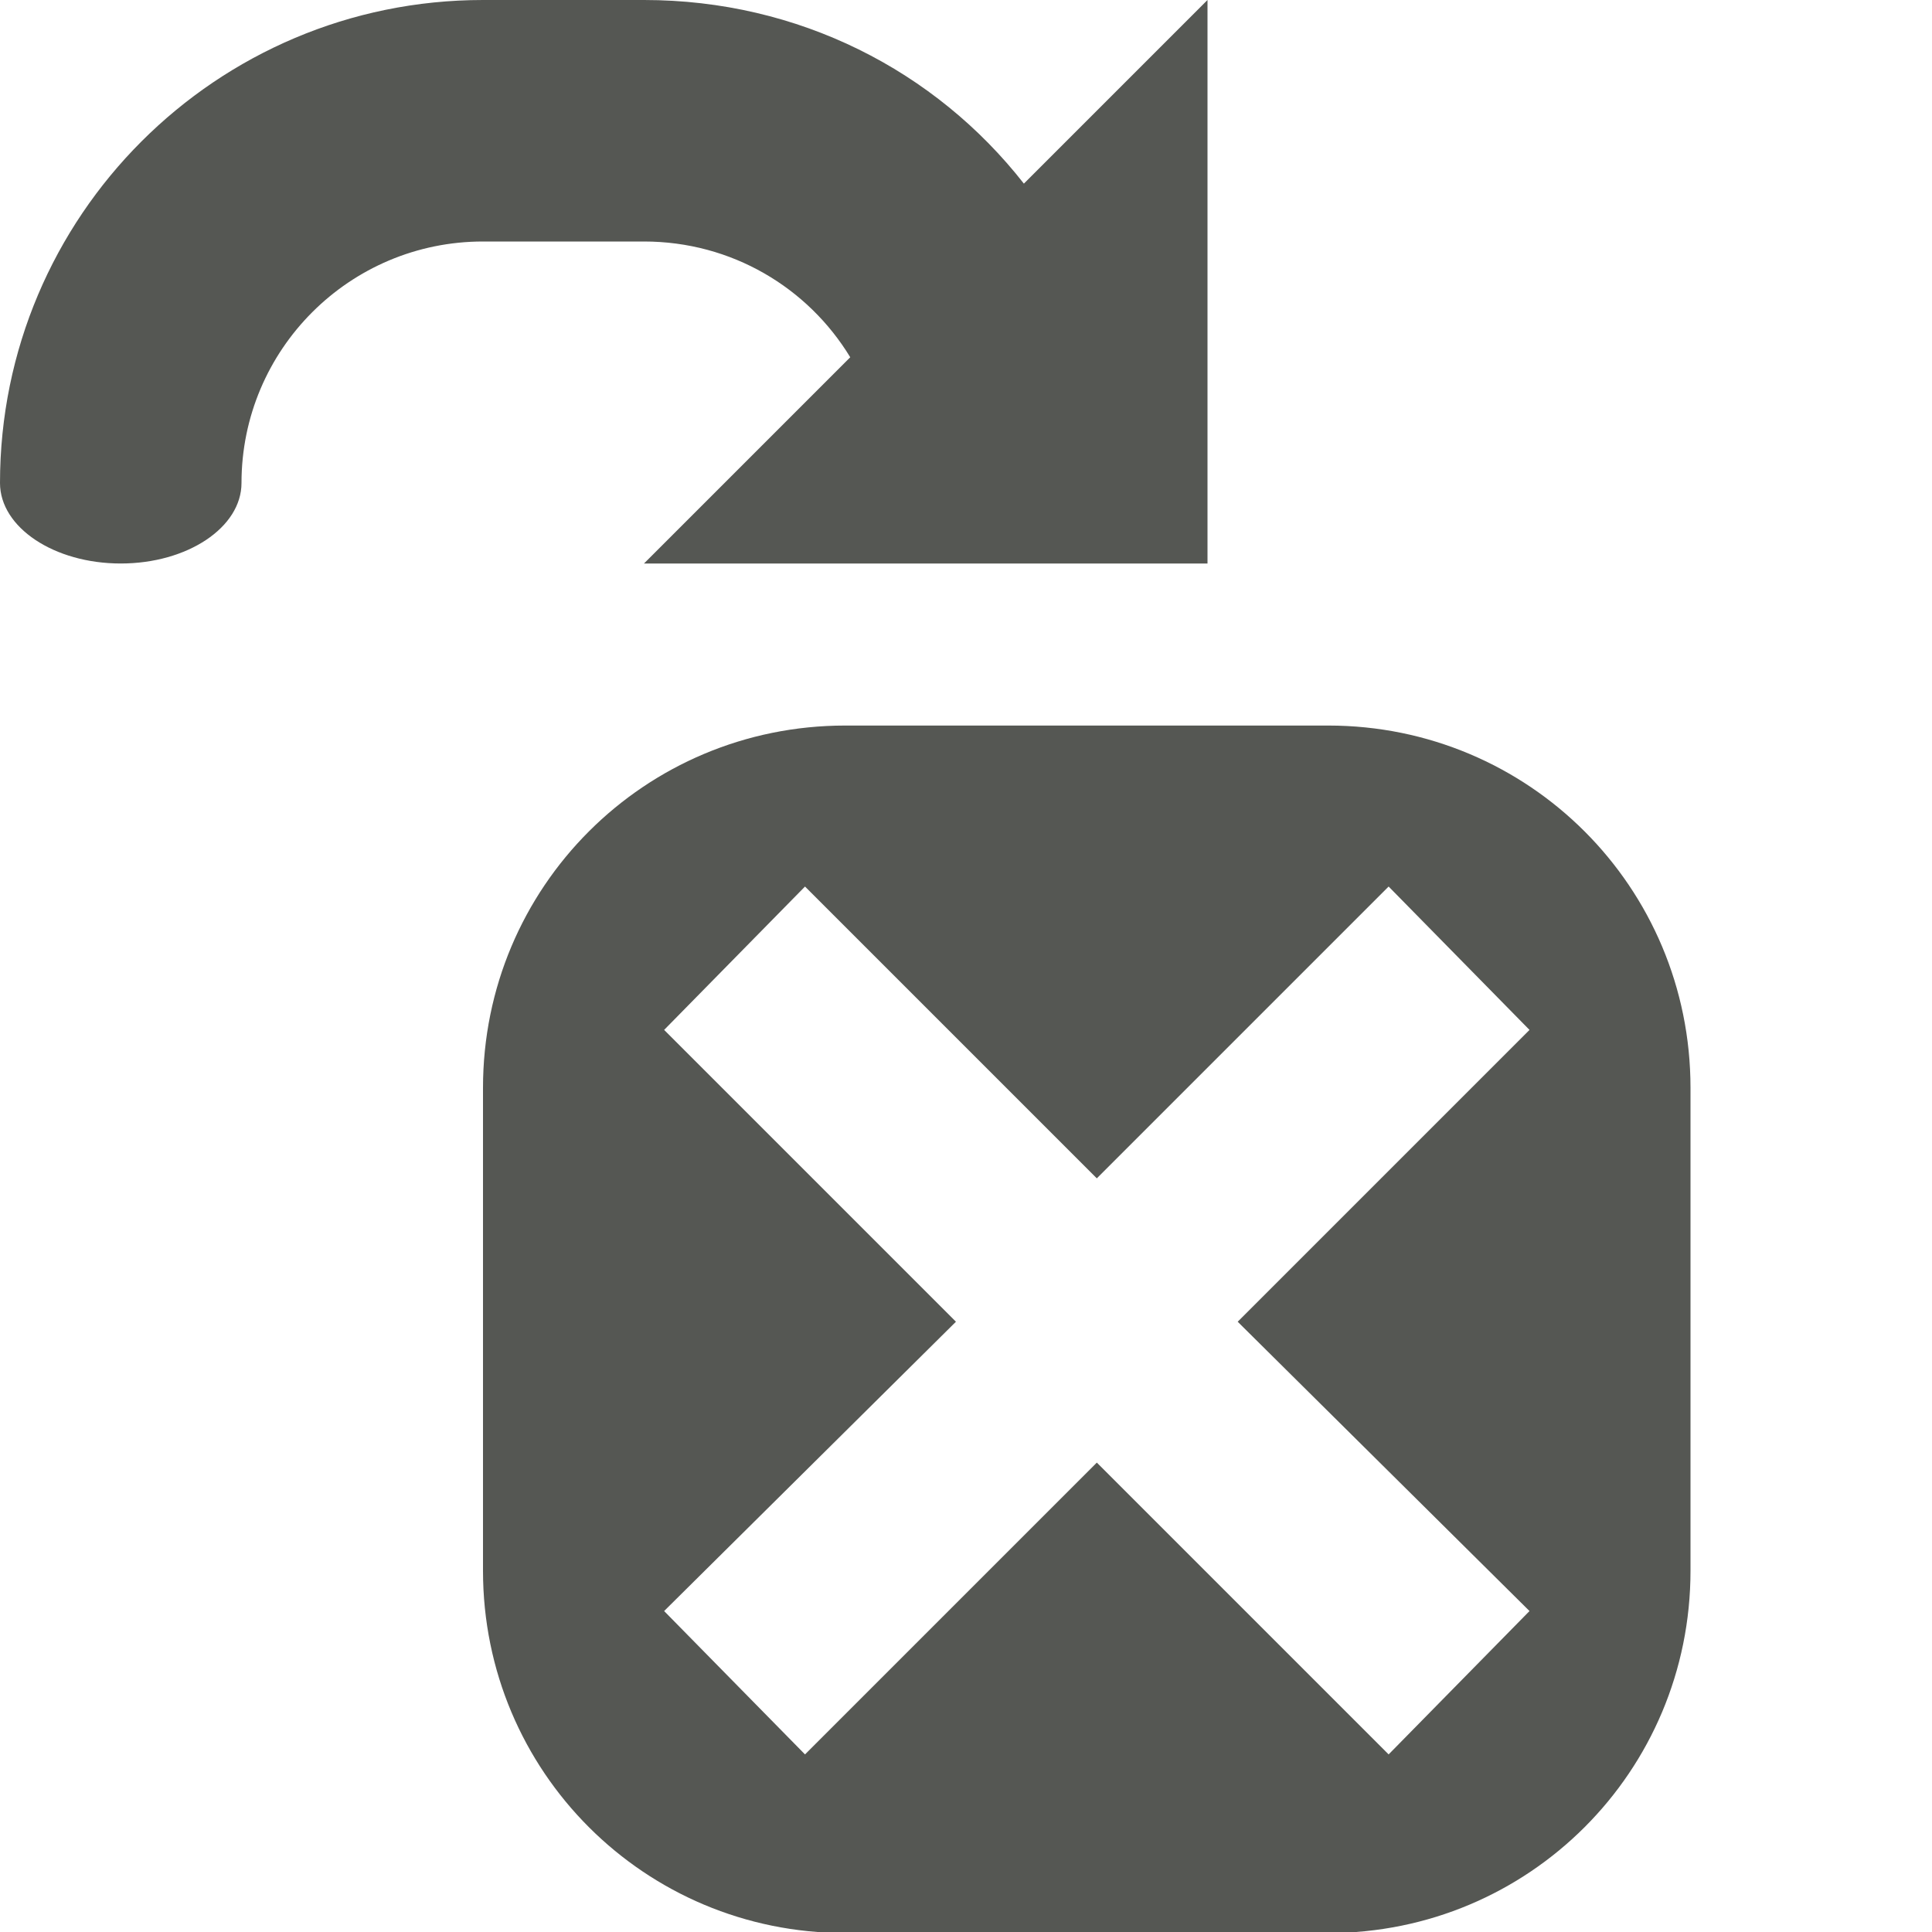
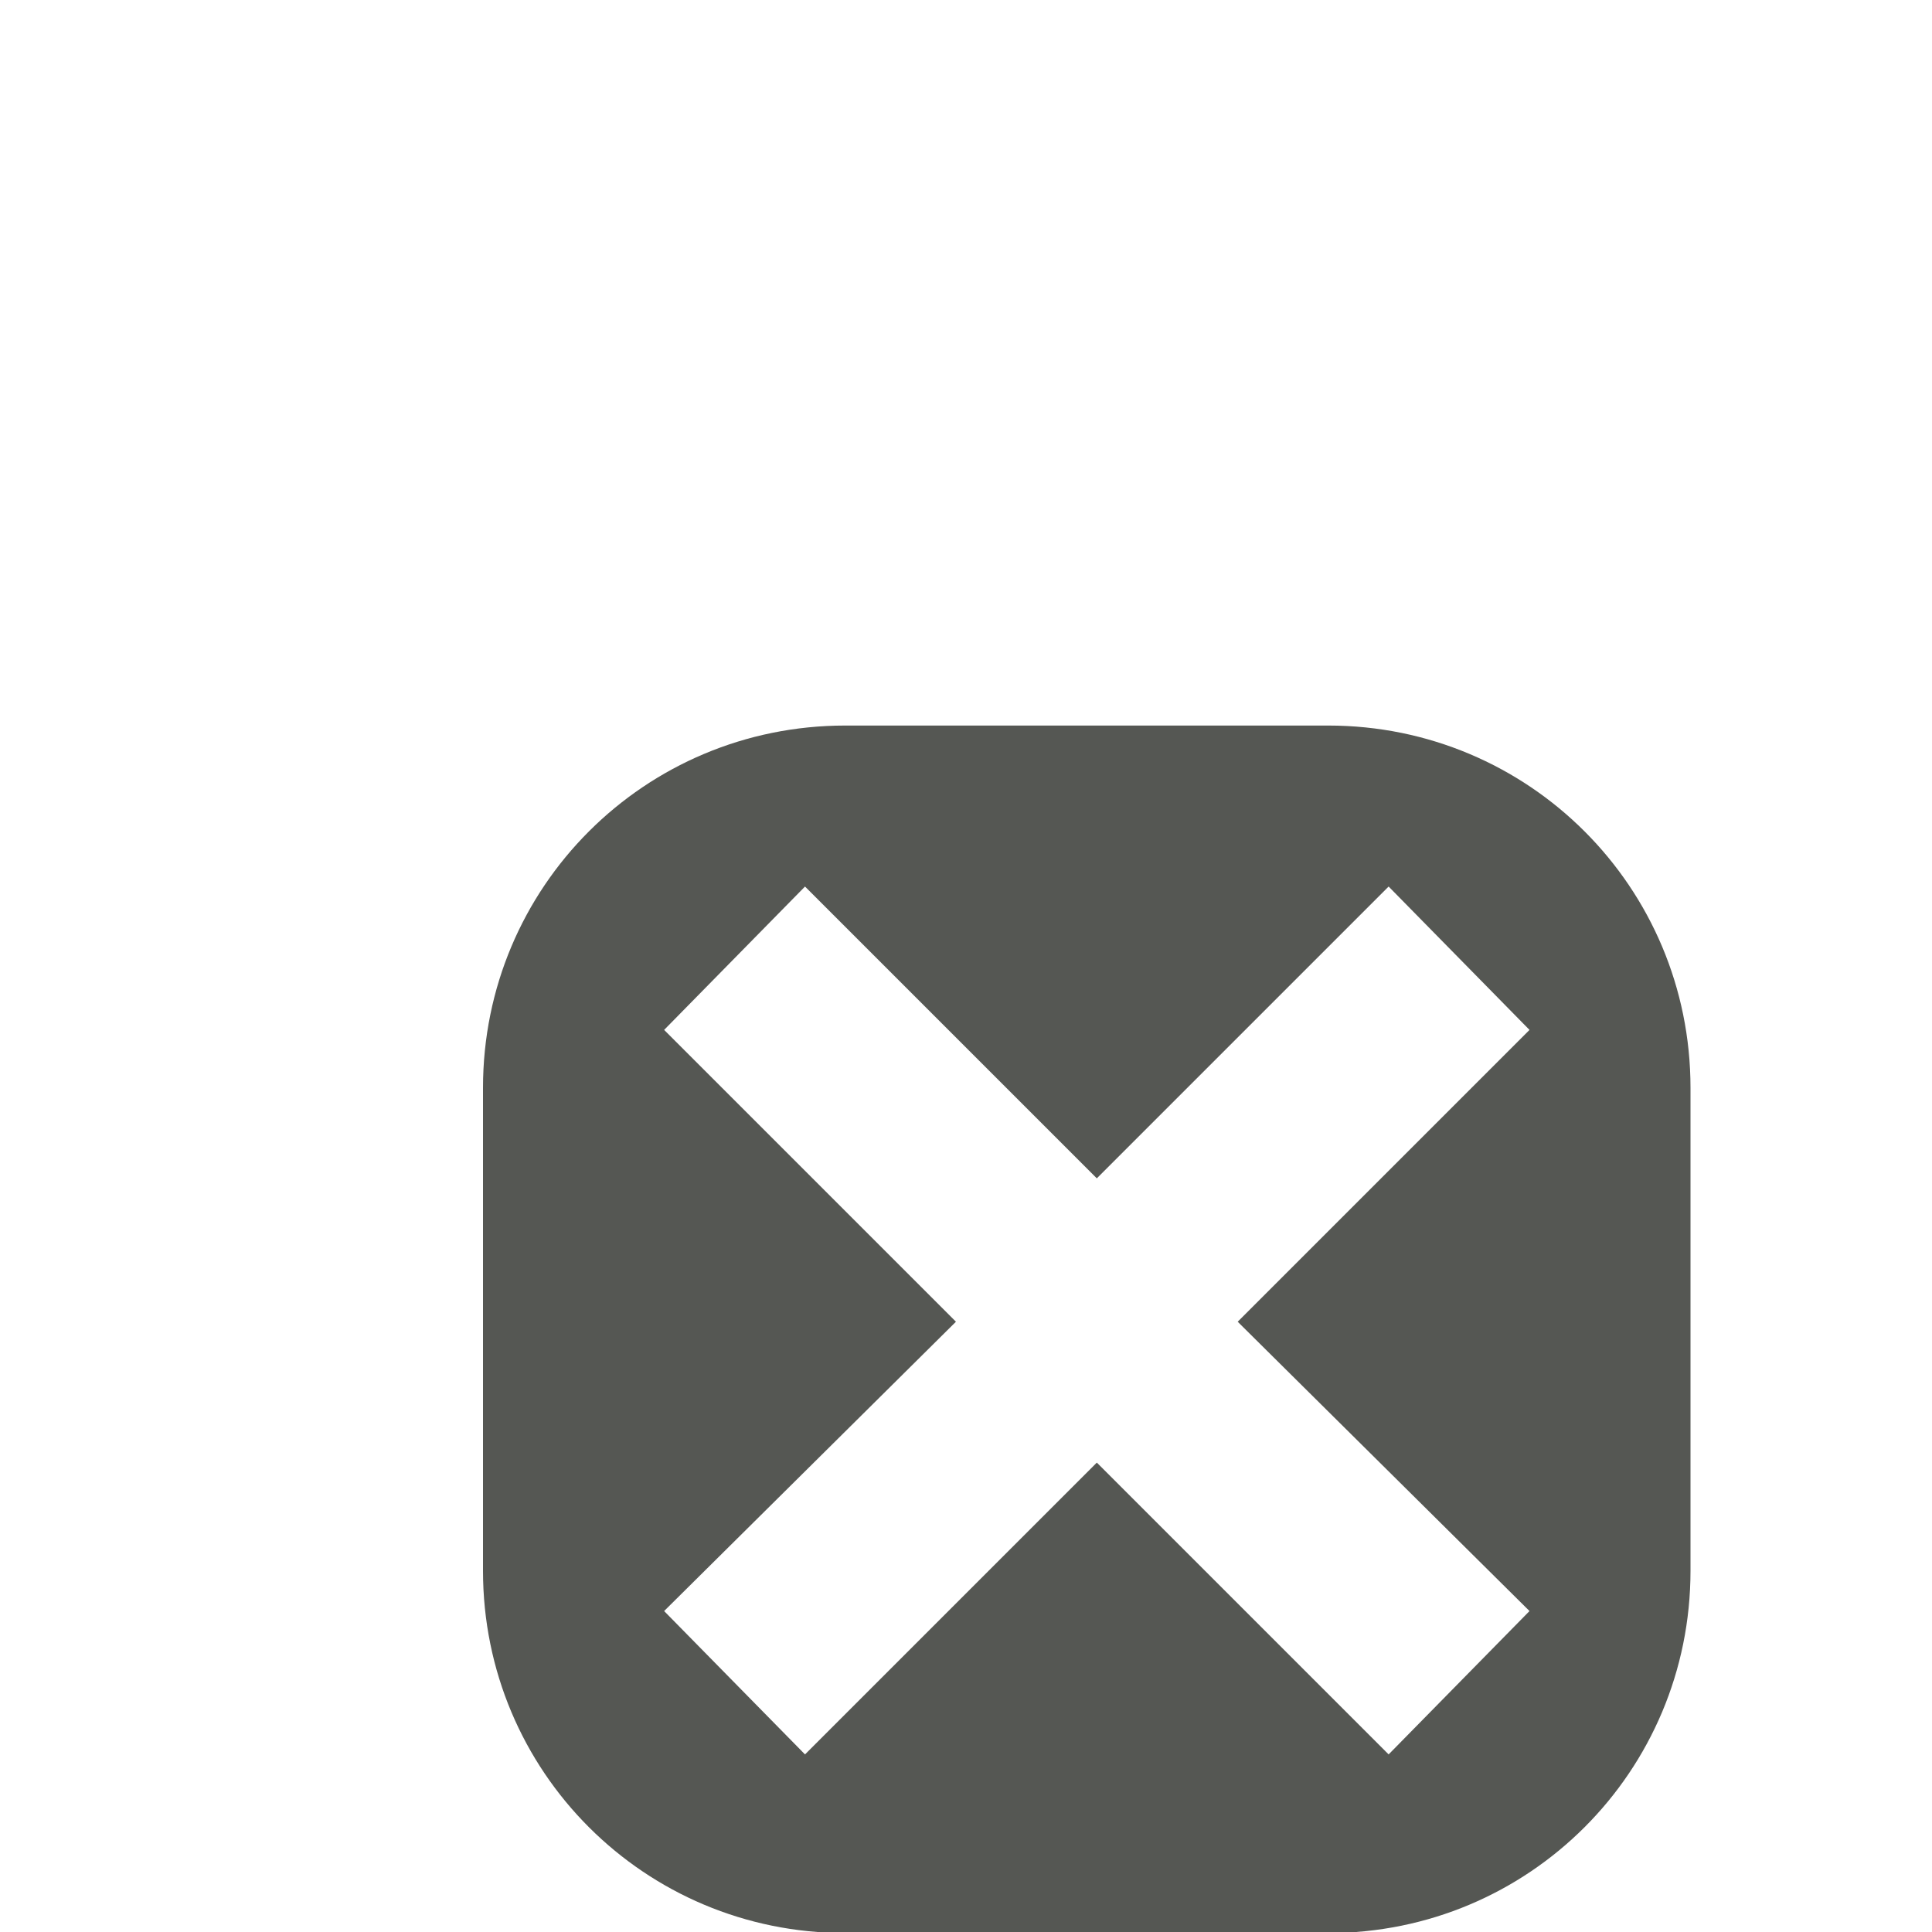
<svg xmlns="http://www.w3.org/2000/svg" xmlns:ns1="http://www.inkscape.org/namespaces/inkscape" xmlns:ns2="http://sodipodi.sourceforge.net/DTD/sodipodi-0.dtd" width="24" height="24" id="svg3991" version="1.1" ns1:version="0.48.4 r9939" ns2:docname="edit-go-to-variable.svg">
  <title id="title4018">GNU PSPP flat icon set</title>
  <defs id="defs3993" />
  <ns2:namedview id="base" pagecolor="#ffffff" bordercolor="#666666" borderopacity="1.0" ns1:pageopacity="0.0" ns1:pageshadow="2" ns1:zoom="11.2" ns1:cx="12.875286" ns1:cy="9.6348948" ns1:document-units="px" ns1:current-layer="layer1" showgrid="true" ns1:window-width="683" ns1:window-height="708" ns1:window-x="0" ns1:window-y="27" ns1:window-maximized="0" showborder="false" ns1:snap-bbox="true">
    <ns1:grid type="xygrid" id="grid2983" empspacing="5" visible="true" enabled="true" snapvisiblegridlinesonly="true" />
    <ns2:guide position="0,0" orientation="0,24" id="guide5959" />
    <ns2:guide position="24,0" orientation="-24,0" id="guide5961" />
    <ns2:guide position="24,24" orientation="0,-24" id="guide5963" />
    <ns2:guide position="0,24" orientation="24,0" id="guide5965" />
  </ns2:namedview>
  <g ns1:label="Layer 1" ns1:groupmode="layer" id="layer1" transform="translate(0,-1028.362)">
    <g transform="translate(470,540)" style="display:inline" id="g5888">
      <rect style="opacity:0;fill:#ffffff;fill-opacity:1;stroke:none;display:inline" id="rect4898-0" width="23.992" height="24" x="-469.992" y="488.362" />
      <rect y="488.362" x="-470" height="24" width="23.992" id="rect5357-05" style="fill:none;stroke:none" />
      <path ns1:connector-curvature="0" id="rect5340-3-4" d="m -459.5,497.375 c -2.492,0 -4.5,2.007 -4.5,4.5 l 0,6 c 0,2.493 2.008,4.5 4.5,4.5 l 6,0 c 2.492,0 4.5,-2.007 4.5,-4.5 l 0,-6 c 0,-2.493 -2.008,-4.5 -4.5,-4.5 l -6,0 z m -0.5,2 3.625,3.625 3.625,-3.625 1.75,1.781 -3.625,3.625 3.625,3.594 -1.75,1.781 -3.625,-3.625 -3.625,3.625 -1.75,-1.781 3.625,-3.594 -3.625,-3.625 1.75,-1.781 z" style="fill:#555753;fill-opacity:1;stroke:none;display:inline" />
-       <path ns1:connector-curvature="0" id="path6429-5-2-9-5-8-8" d="m -464,488.362 c -3.314,0 -6,2.686 -6,6 0,0.552 0.672,1 1.5,1 0.828,0 1.5,-0.448 1.5,-1 0,-1.657 1.343,-3 3,-3 l 2,0 c 1.087,0 2.036,0.572 2.562,1.438 l -2.562,2.562 7,0 0,-7 -2.281,2.281 c -1.098,-1.403 -2.799,-2.281 -4.719,-2.281 l -2,0 z" style="fill:#555753;fill-opacity:1;stroke:none;display:inline" />
    </g>
  </g>
</svg>